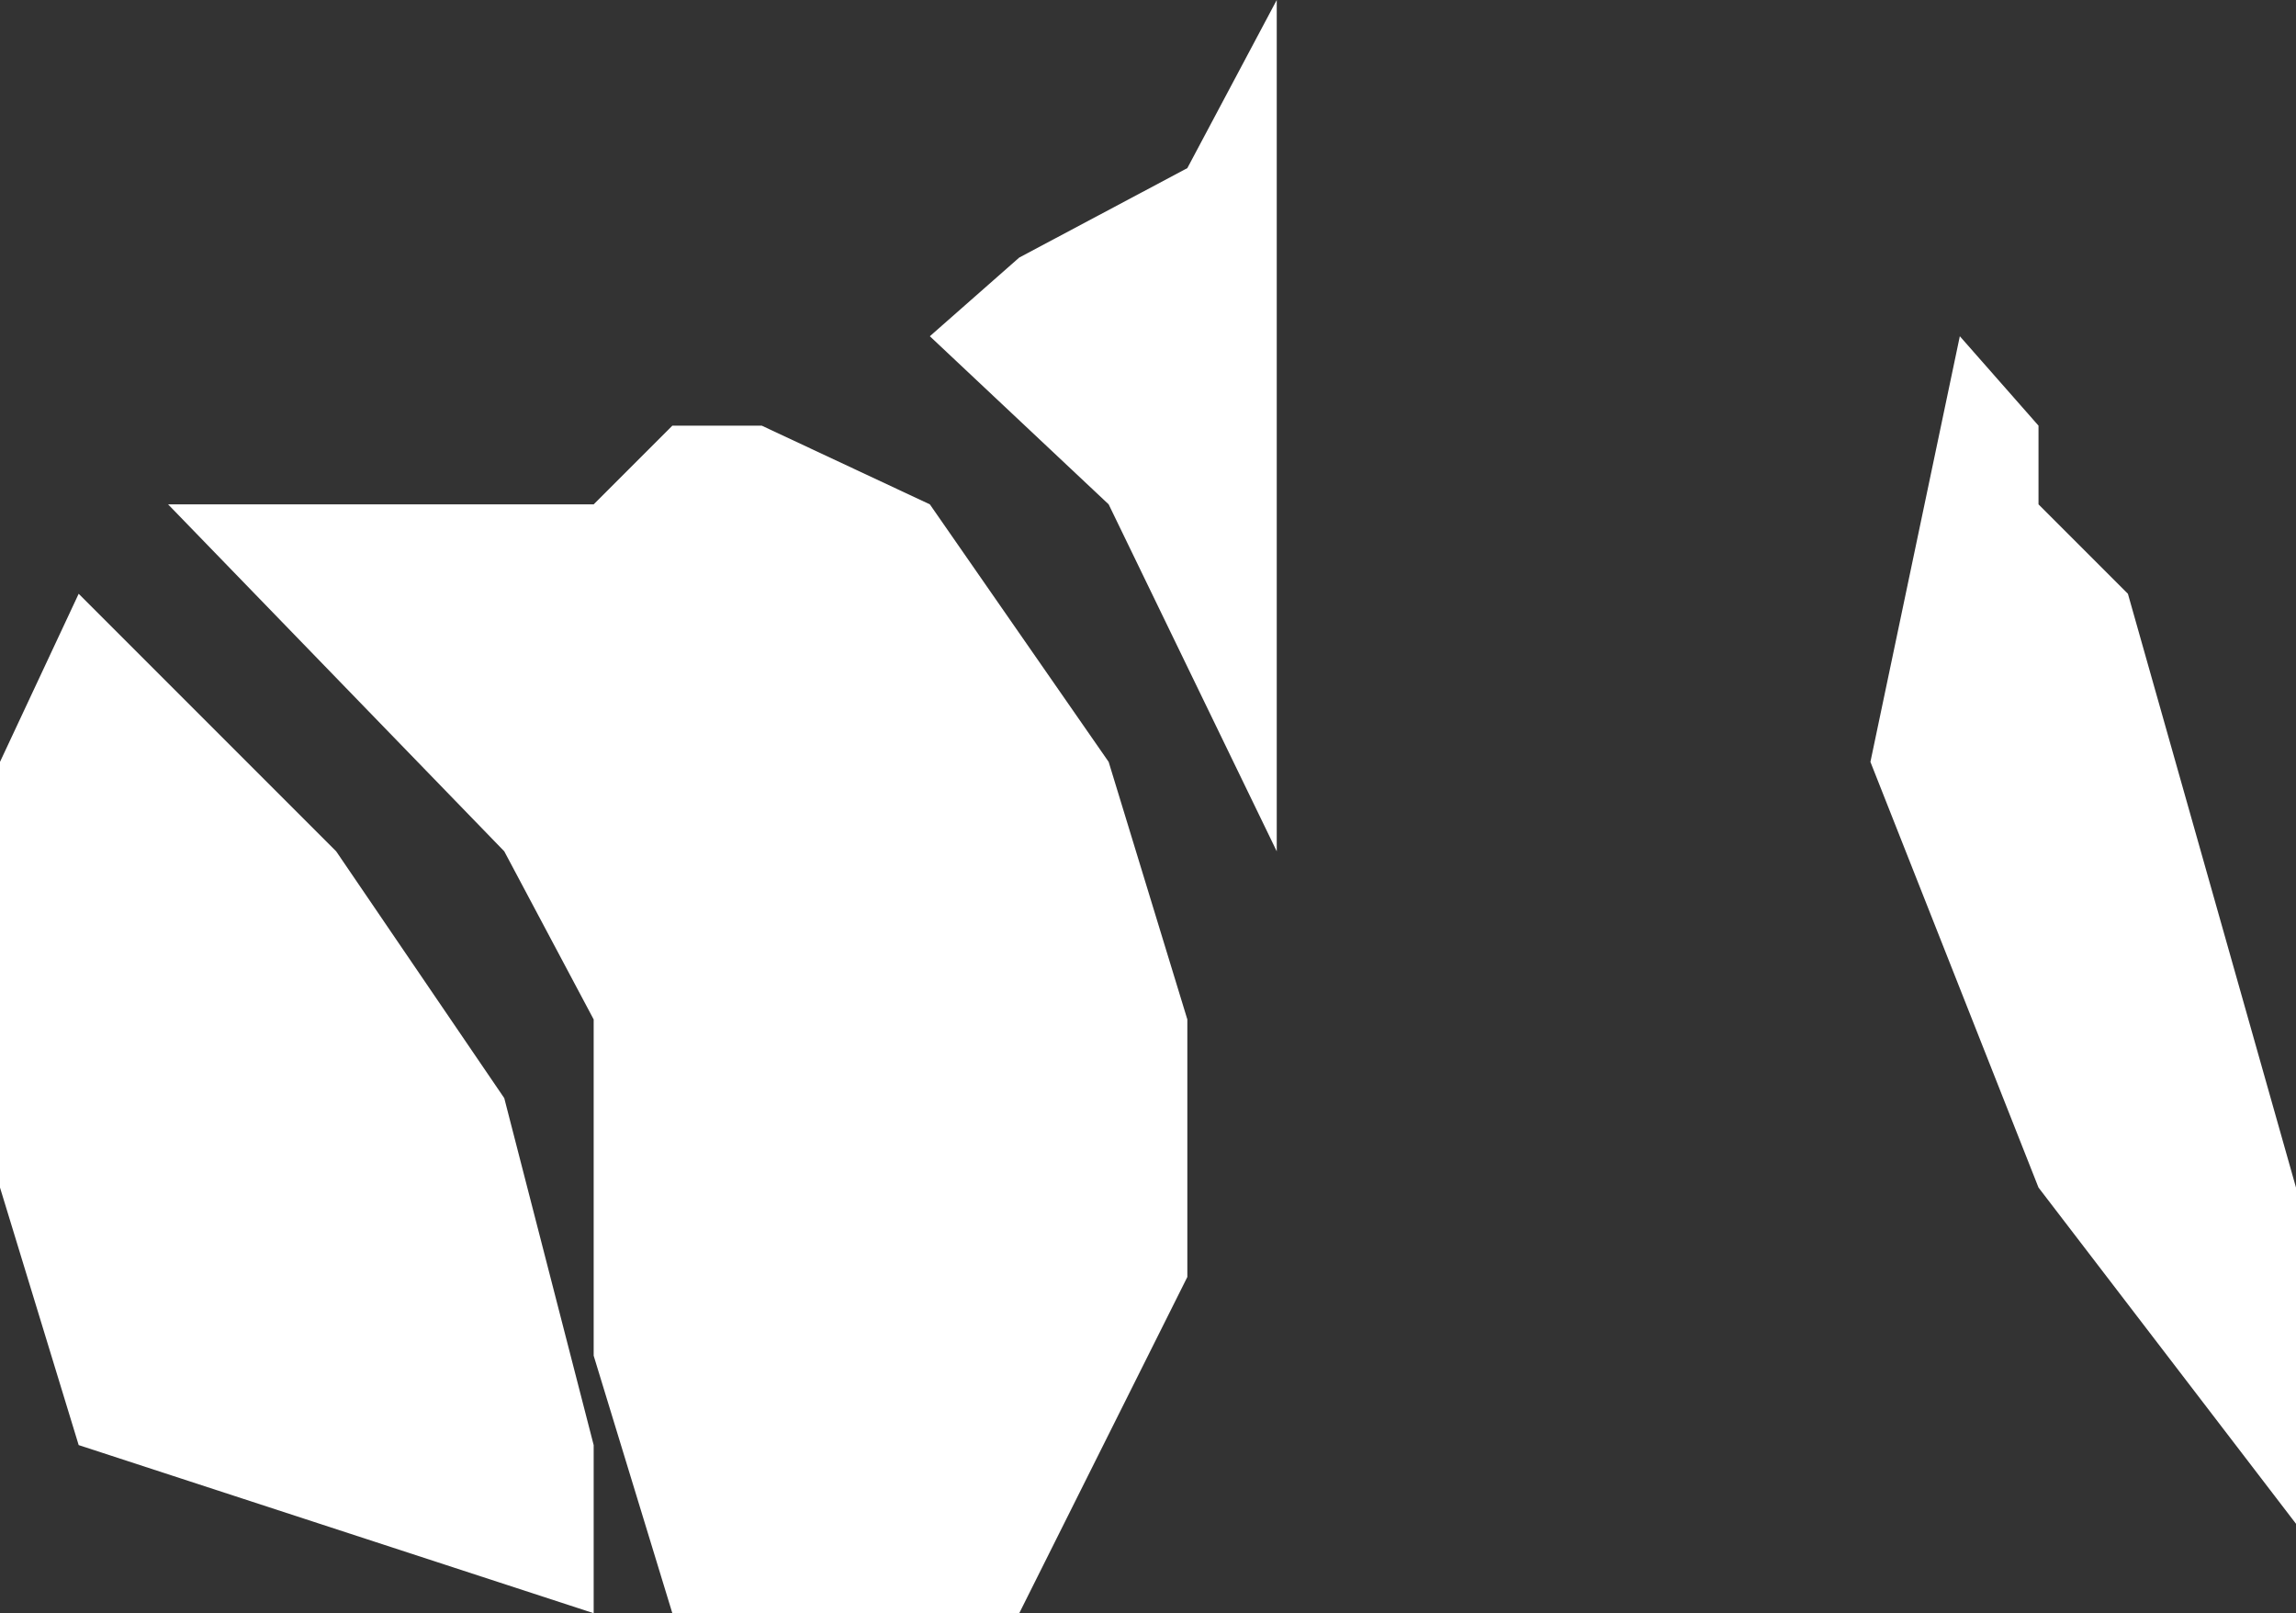
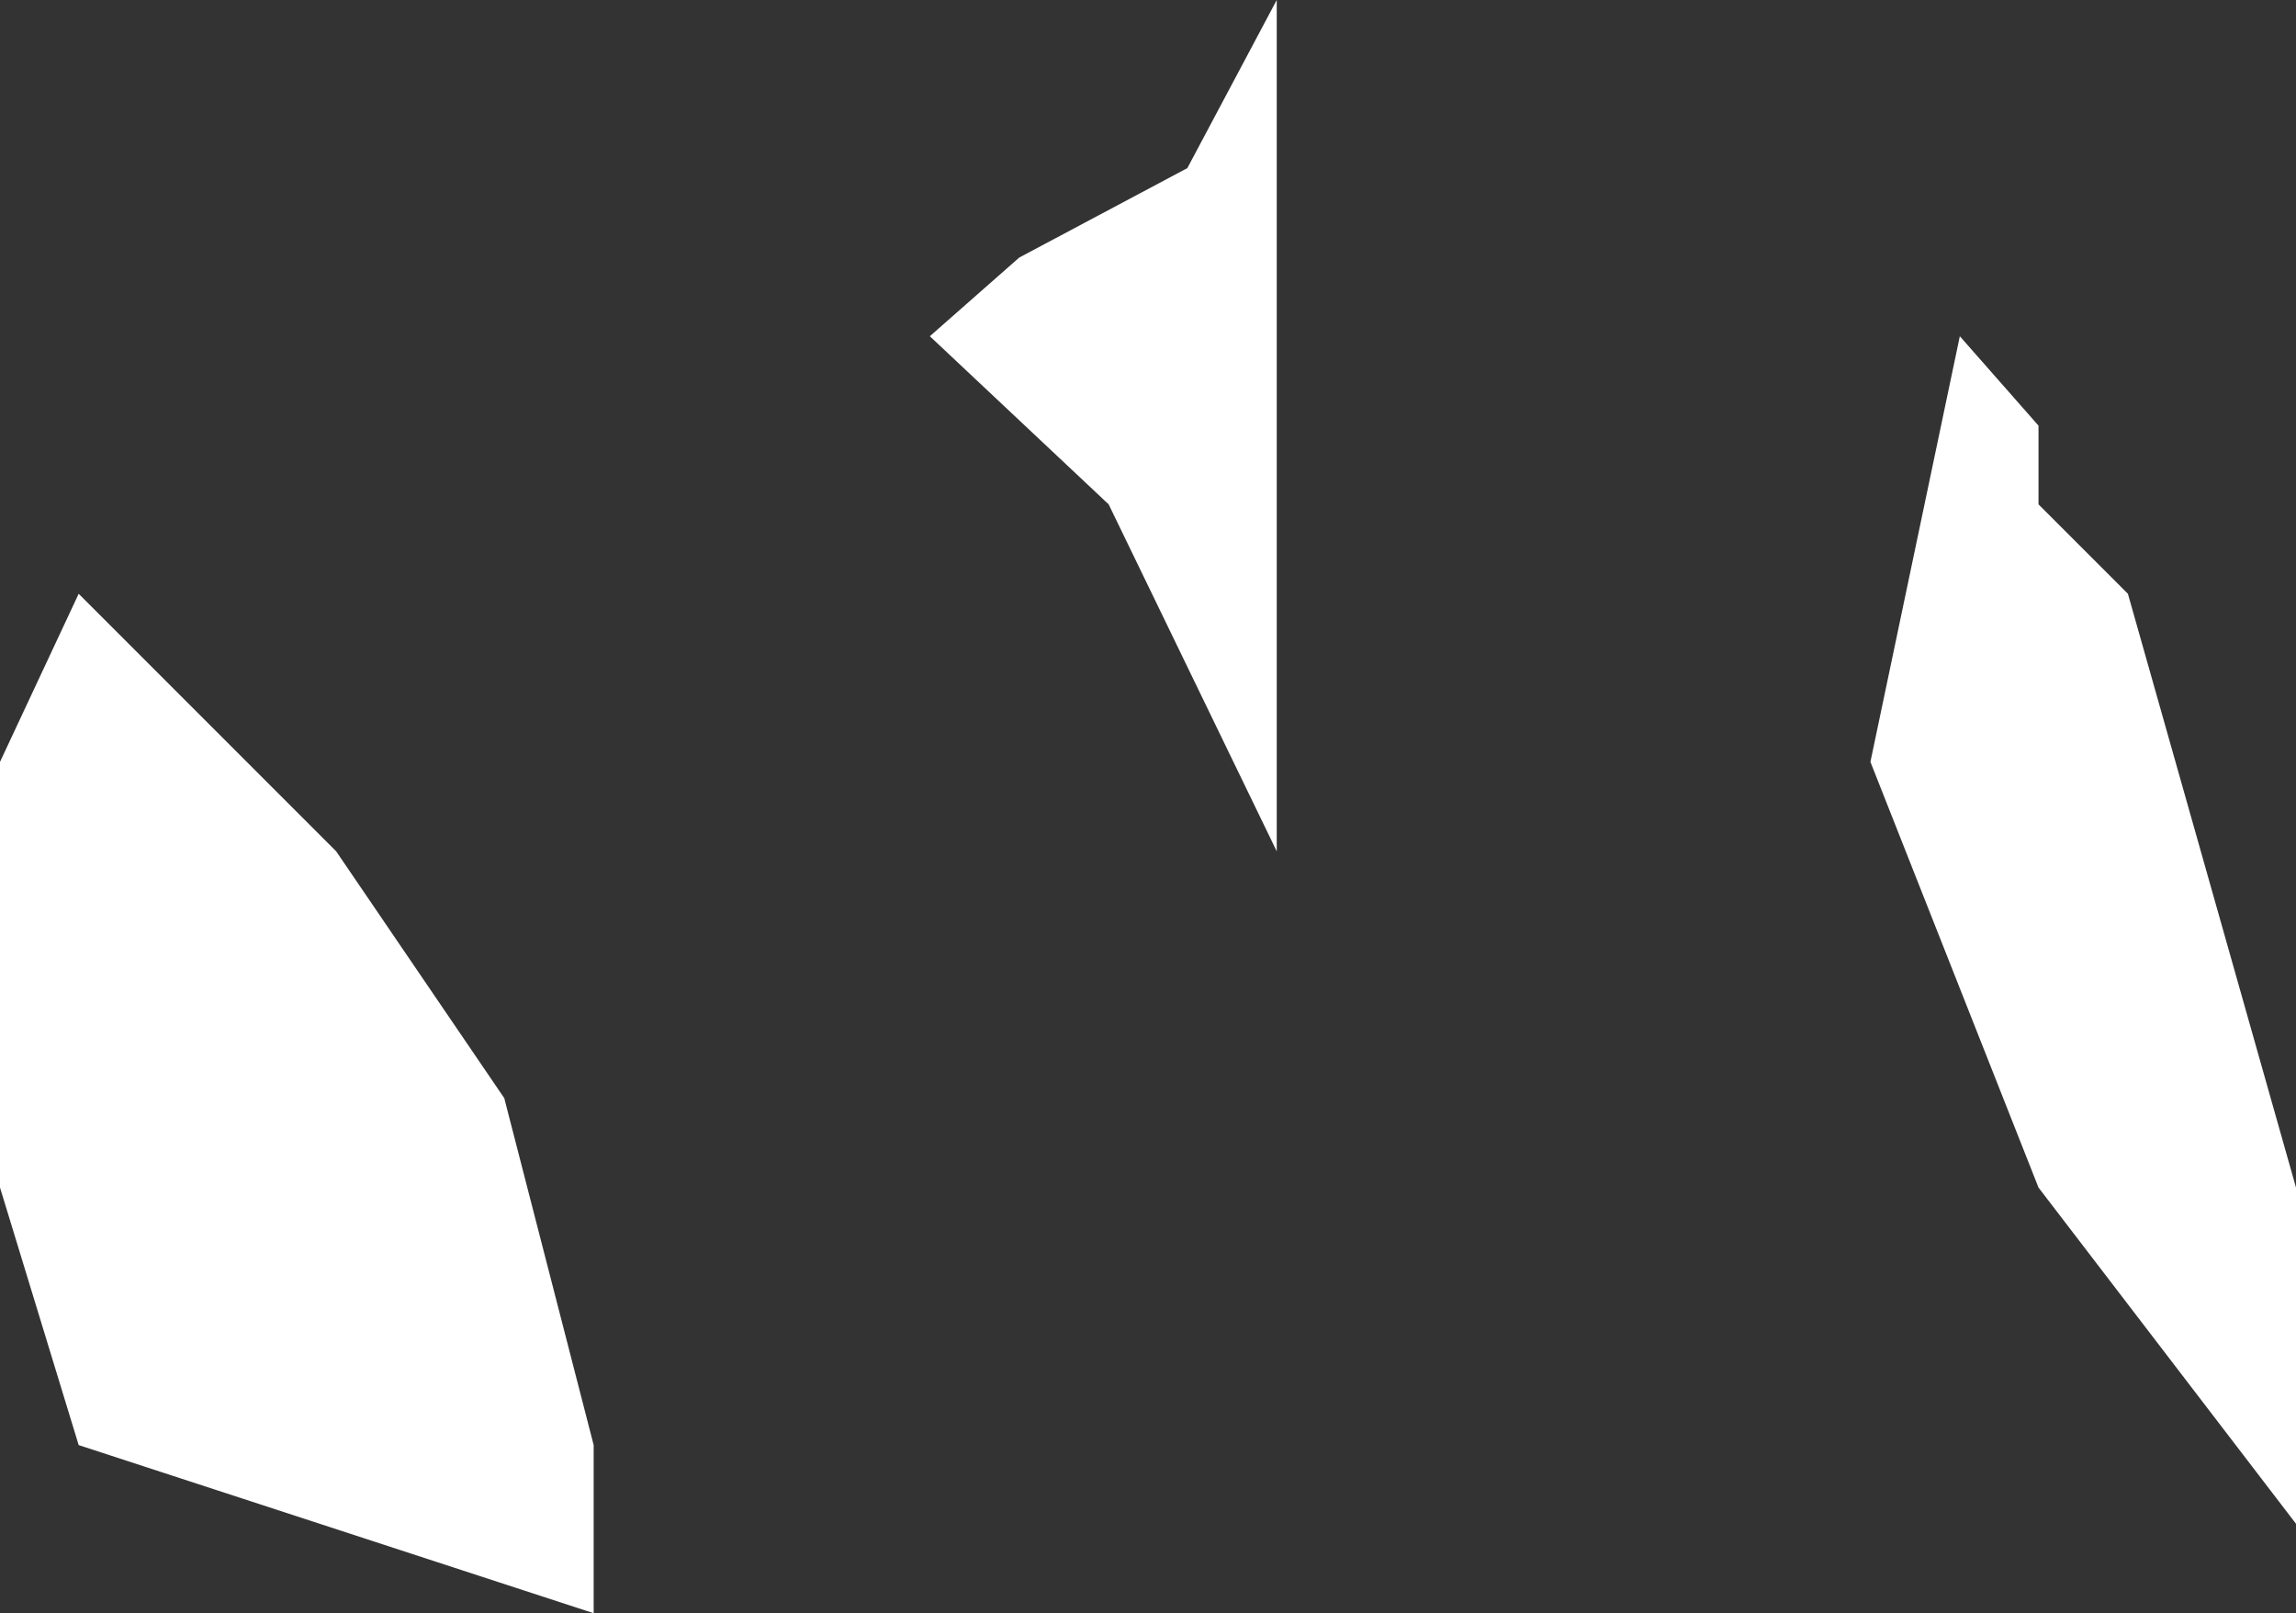
<svg xmlns="http://www.w3.org/2000/svg" height="22.55px" width="32.1px">
  <rect width="100%" height="100%" fill="#333333" stroke="none" />
  <g transform="matrix(1.0, 0.0, 0.0, 1.0, 16.05, 11.25)">
-     <path d="M-5.4 -5.3 L-3.05 -4.2 -0.55 -0.6 0.55 3.0 0.55 6.6 -1.8 11.3 -6.65 11.3 -7.75 7.7 -7.75 3.0 -9.0 0.65 -13.7 -4.2 -7.75 -4.2 -6.65 -5.3 -5.4 -5.3 M1.8 -11.25 L1.8 0.65 -0.55 -4.2 -3.05 -6.55 -1.8 -7.65 0.55 -8.9 1.8 -11.25 M12.45 -5.3 L12.45 -4.2 13.7 -2.95 16.05 5.35 16.05 10.05 12.45 5.35 10.1 -0.6 11.35 -6.55 12.45 -5.3 M-7.75 8.95 L-7.75 11.3 -14.95 8.95 -16.05 5.35 -16.05 -0.6 -14.95 -2.95 -11.35 0.65 -9.0 4.1 -7.75 8.95" fill="#ffffff" fill-rule="evenodd" stroke="none" />
+     <path d="M-5.4 -5.3 M1.8 -11.25 L1.8 0.65 -0.55 -4.2 -3.05 -6.55 -1.8 -7.65 0.55 -8.9 1.8 -11.25 M12.45 -5.3 L12.45 -4.2 13.7 -2.95 16.05 5.35 16.05 10.05 12.45 5.35 10.1 -0.6 11.35 -6.55 12.45 -5.3 M-7.75 8.95 L-7.75 11.3 -14.95 8.95 -16.05 5.35 -16.05 -0.6 -14.95 -2.95 -11.35 0.65 -9.0 4.1 -7.75 8.95" fill="#ffffff" fill-rule="evenodd" stroke="none" />
  </g>
</svg>